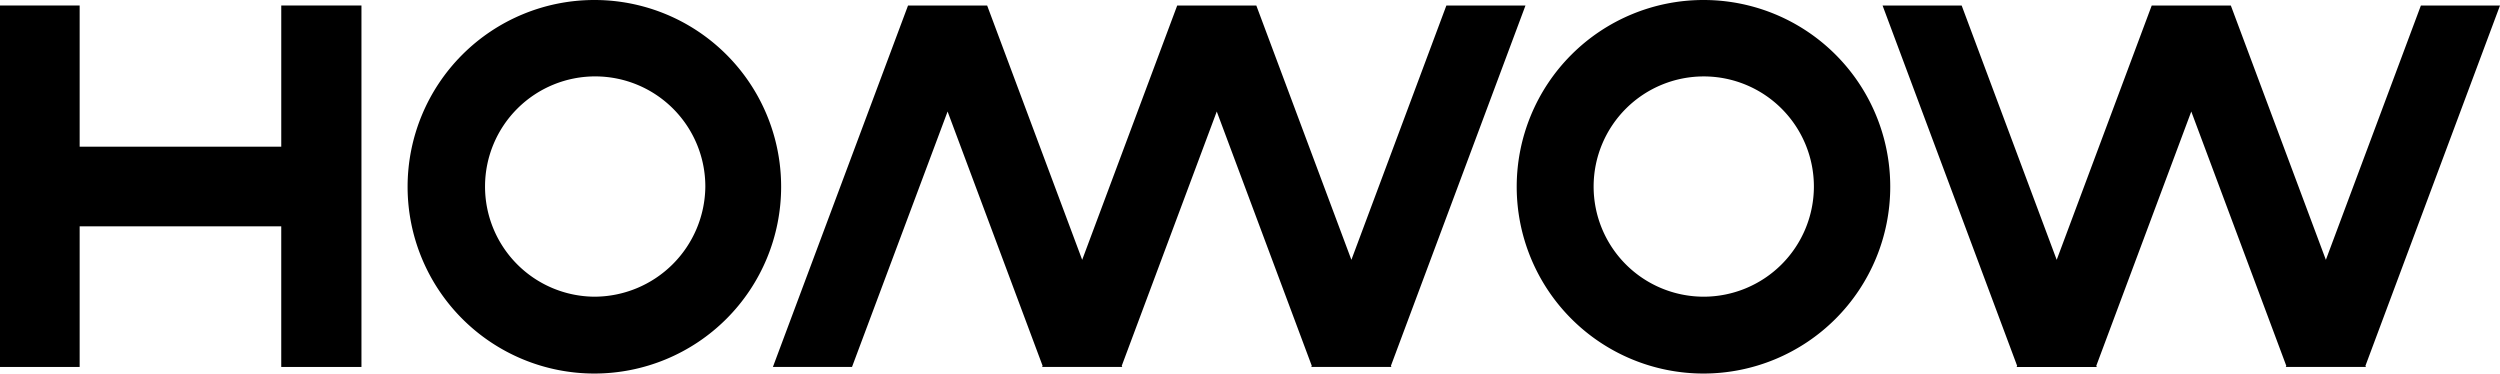
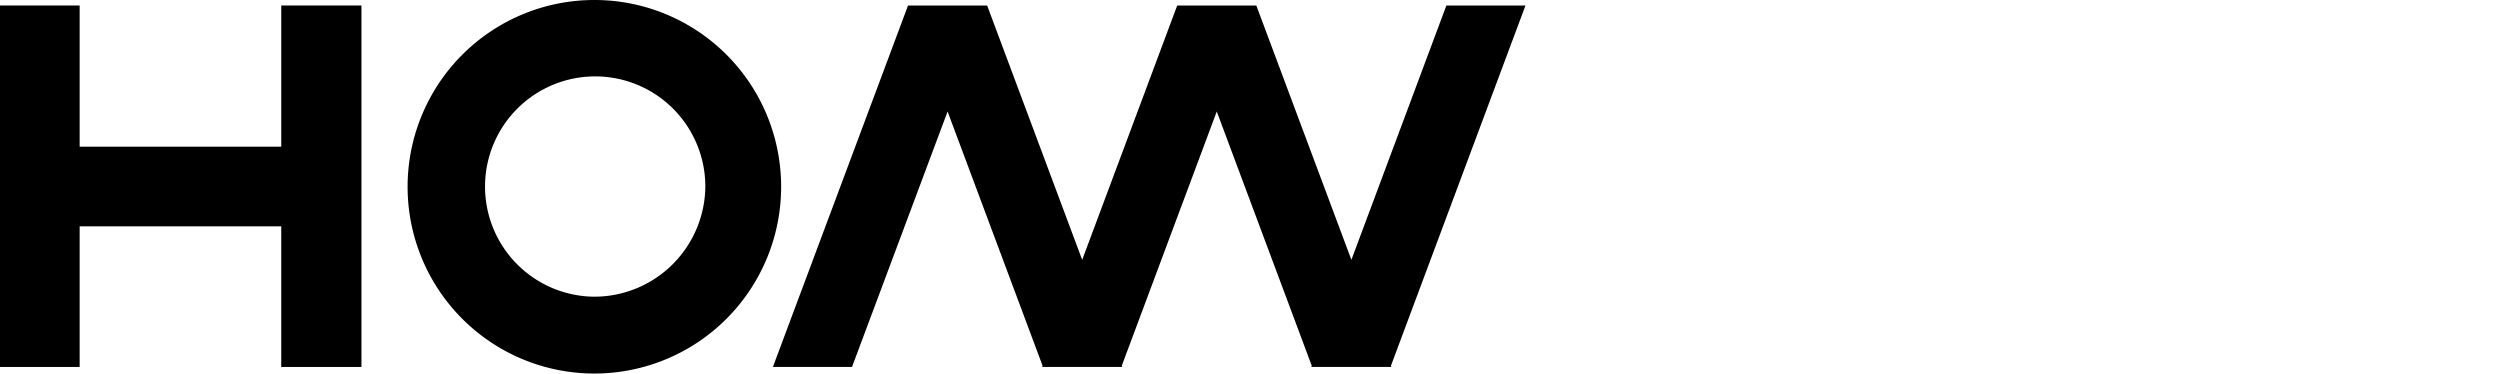
<svg xmlns="http://www.w3.org/2000/svg" id="logo" width="201.387" height="30.091" viewBox="0 0 201.387 30.091">
  <path id="パス_1" data-name="パス 1" d="M89.245,0a15.045,15.045,0,1,0,15.045,15.045A15.033,15.033,0,0,0,89.245,0Zm0,23.9a8.873,8.873,0,1,1,8.939-8.85A8.953,8.953,0,0,1,89.245,23.9Z" transform="translate(-41.366)" />
-   <path id="パス_2" data-name="パス 2" d="M291.145,0a15.045,15.045,0,1,0,15.045,15.045A15.033,15.033,0,0,0,291.145,0Zm0,23.9a8.872,8.872,0,1,1,8.895-8.85A8.886,8.886,0,0,1,291.145,23.9Z" transform="translate(-153.922)" />
  <g id="グループ_1" data-name="グループ 1" transform="translate(62.261 0.443)">
    <path id="パス_3" data-name="パス 3" d="M201.324,1h-6.372L187.3,21.488,179.641,1h-6.372l-7.655,20.488L157.958,1h-6.372L140.7,30.117h6.372l7.7-20.577,7.655,20.488-.044.089h6.461l-.044-.089L176.455,9.54l7.655,20.488-.044.089h6.461l-.044-.089Z" transform="translate(-140.7 -1)" />
  </g>
  <g id="グループ_2" data-name="グループ 2" transform="translate(151.649 0.443)">
-     <path id="パス_4" data-name="パス 4" d="M353.542,30.029l-.044.089h6.461l-.044-.089L367.569,9.54l7.655,20.488-.044.089h6.461l-.044-.089L392.438,1h-6.372l-7.655,20.488L370.755,1h-6.372l-7.655,20.488L349.072,1H342.7Z" transform="translate(-342.7 -1)" />
-   </g>
+     </g>
  <path id="パス_5" data-name="パス 5" d="M29.117,1H22.657V12.373H6.416V1H0V30.117H6.416V18.789h16.24V30.117h6.461Z" transform="translate(0 -0.557)" />
</svg>